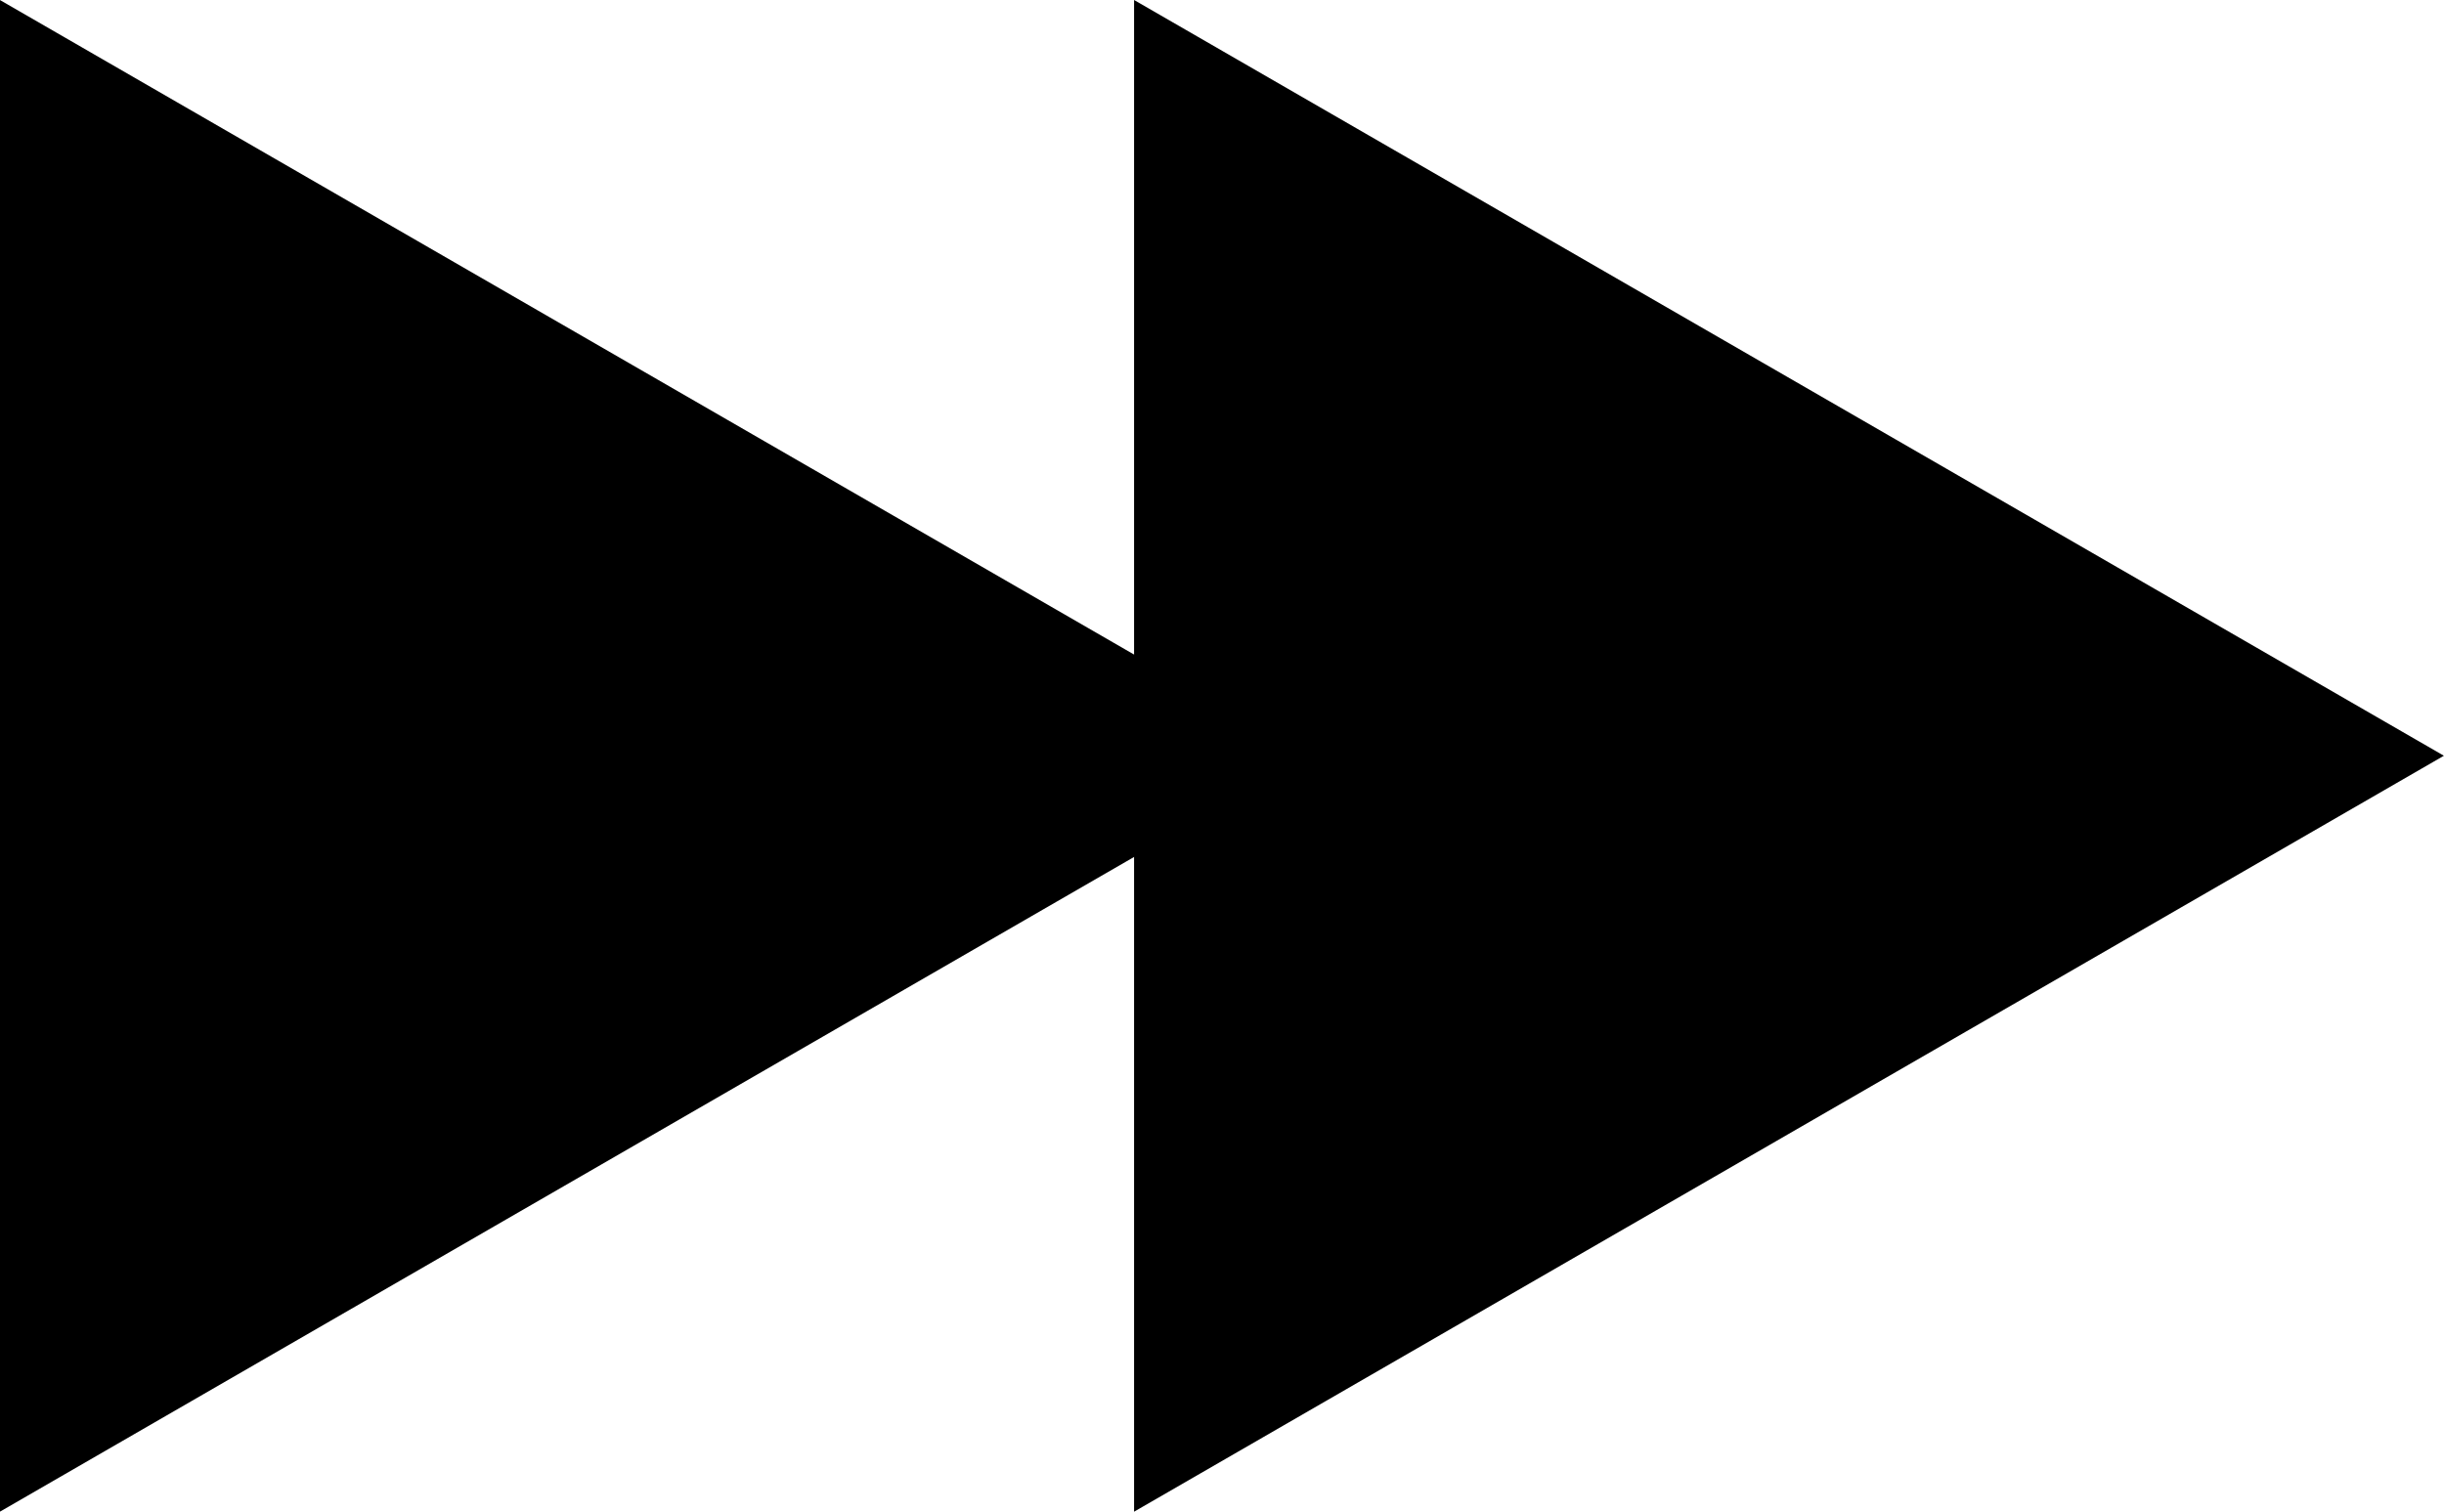
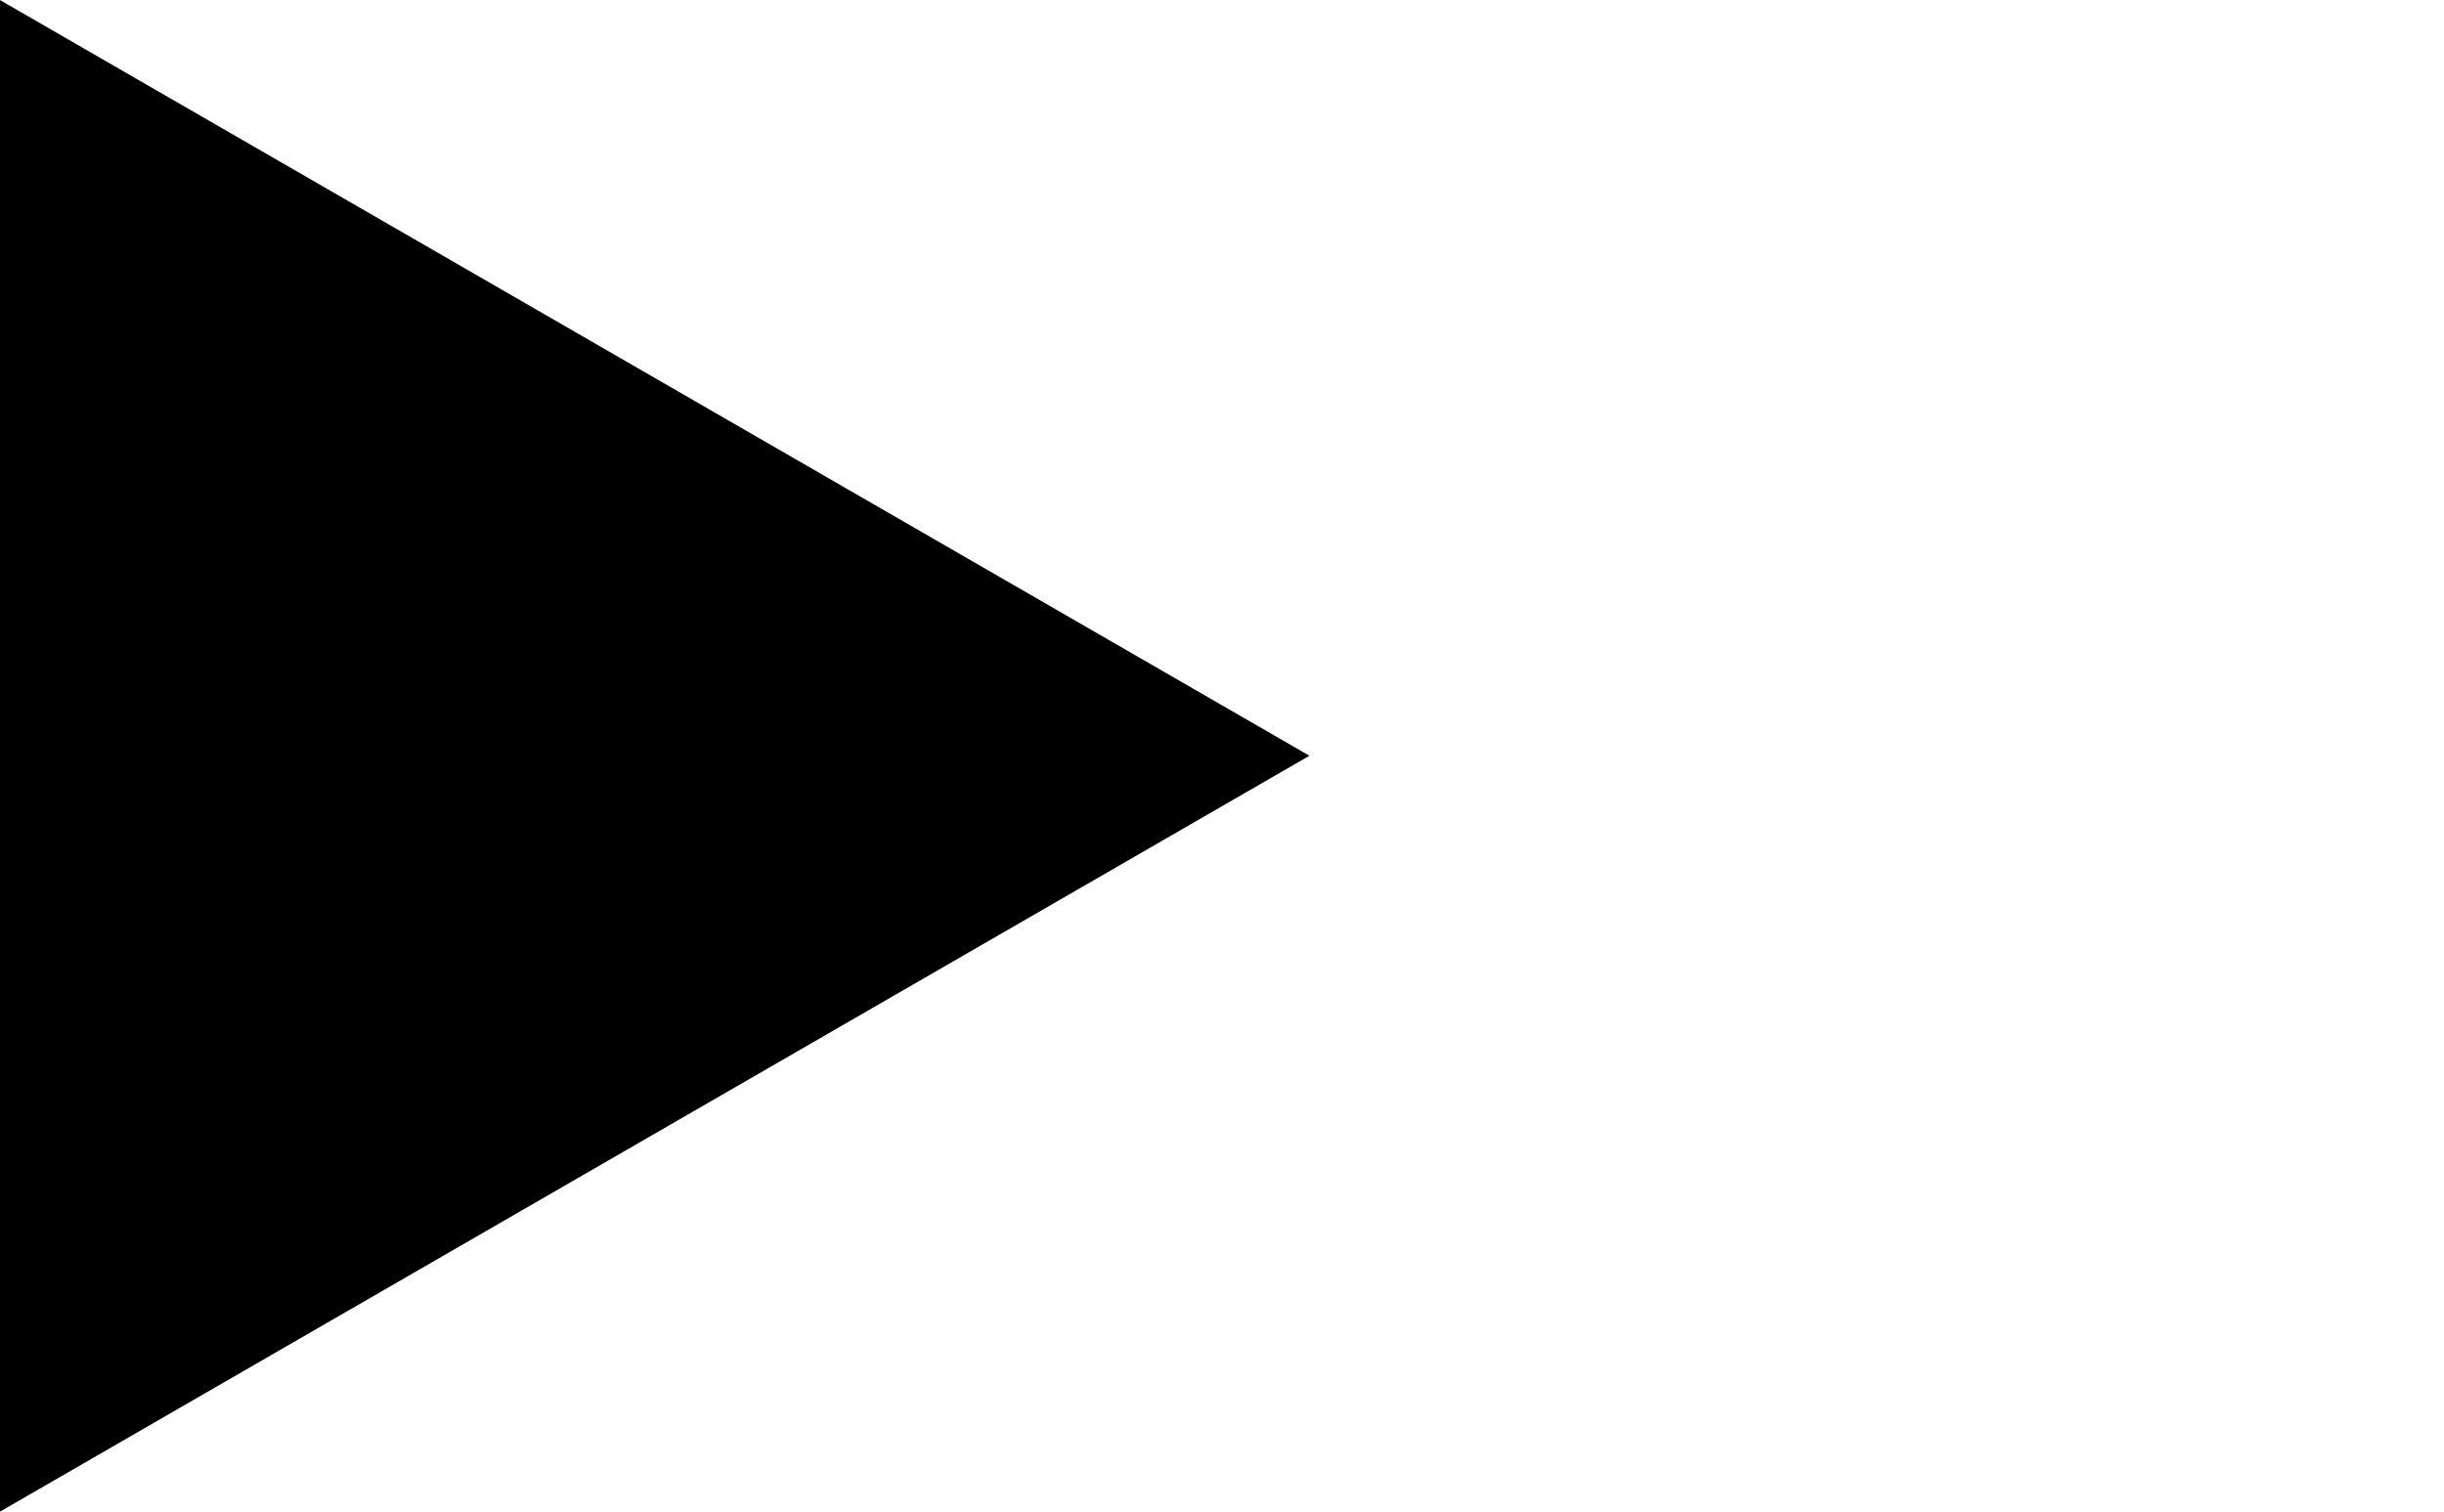
<svg xmlns="http://www.w3.org/2000/svg" width="24.087" height="14.902" viewBox="0 0 24.087 14.902">
  <g transform="translate(0)">
-     <path d="M-6297.139,721.181l12.909,7.45-12.909,7.452Z" transform="translate(6308.316 -721.181)" />
    <path d="M-6308.317,721.181l12.906,7.45-12.906,7.452Z" transform="translate(6308.316 -721.181)" />
  </g>
</svg>